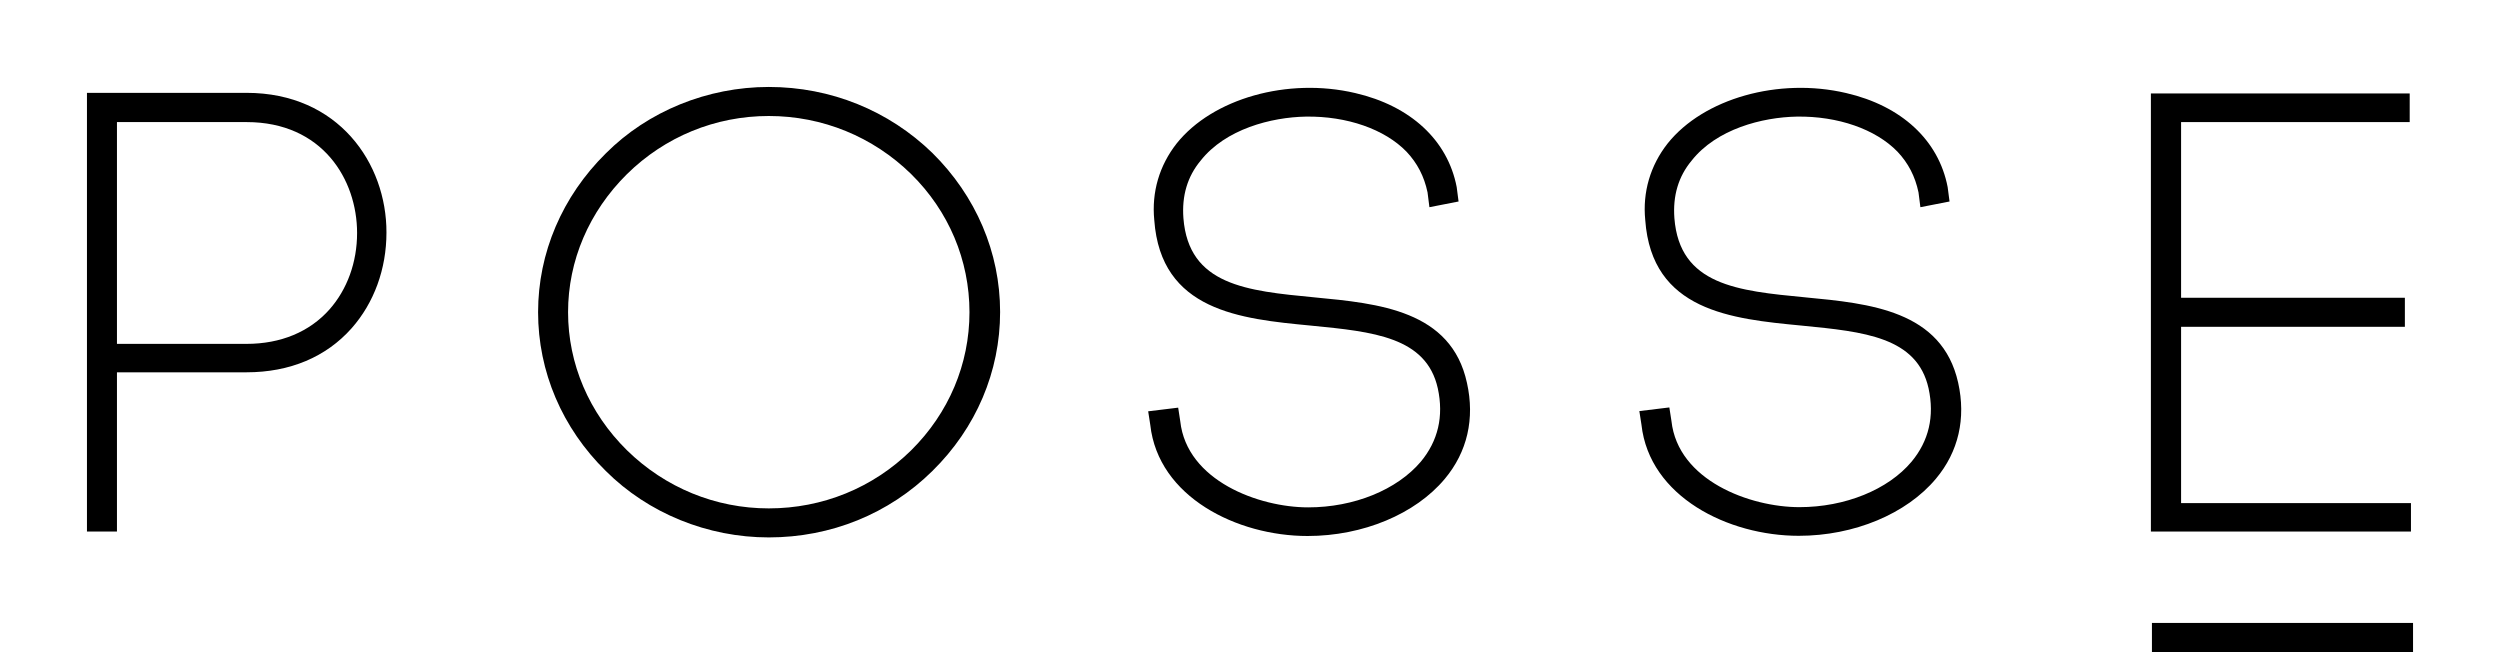
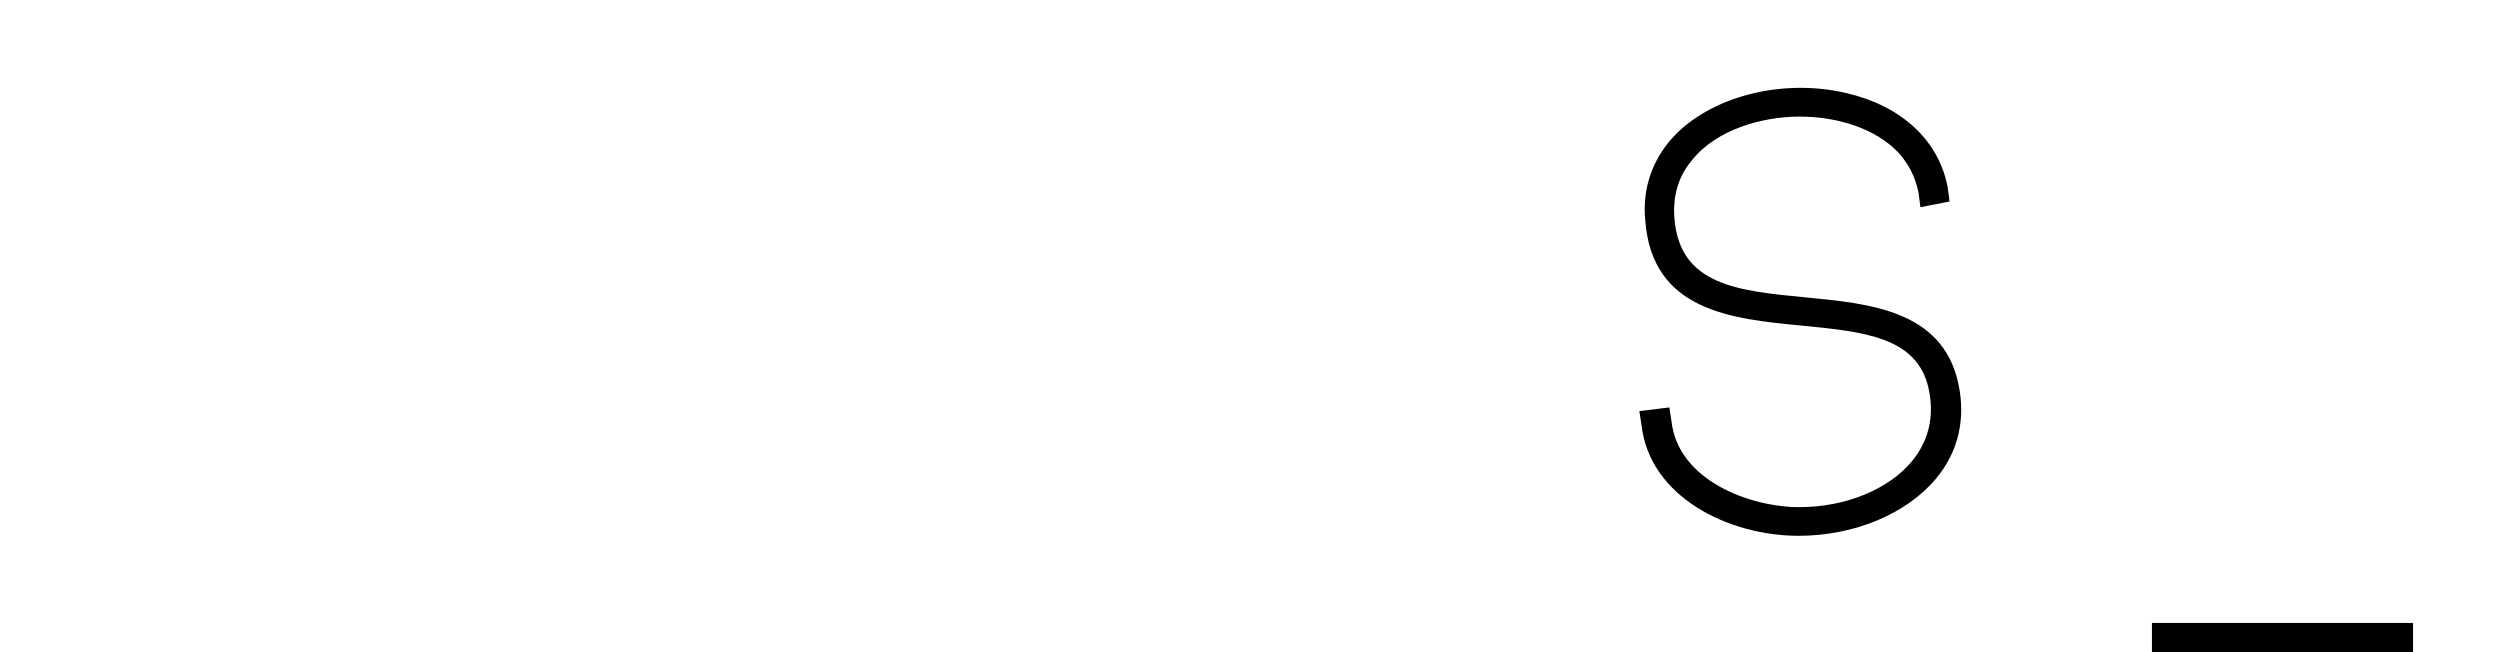
<svg xmlns="http://www.w3.org/2000/svg" width="115" height="30" viewBox="0 0 115 30" fill="none">
-   <path fill-rule="evenodd" clip-rule="evenodd" d="M27.868 7.055C29.807 5.112 32.547 4 35.364 4C38.21 4 40.882 5.084 42.889 7.036C44.896 9.017 46.005 11.614 46.005 14.351C46.005 17.089 44.905 19.686 42.889 21.666C40.892 23.638 38.22 24.721 35.364 24.721C32.547 24.721 29.817 23.61 27.868 21.666C25.861 19.695 24.752 17.098 24.752 14.361C24.752 11.633 25.861 9.036 27.868 7.055ZM41.914 8.008C40.159 6.289 37.834 5.336 35.364 5.336C32.904 5.336 30.588 6.289 28.842 8.008C27.096 9.736 26.131 11.988 26.131 14.361C26.131 16.734 27.096 18.995 28.842 20.714C30.598 22.433 32.913 23.386 35.364 23.386C37.834 23.386 40.159 22.442 41.914 20.714C43.641 19.004 44.596 16.752 44.596 14.361C44.596 11.969 43.641 9.708 41.914 8.008Z" fill="black" />
-   <path fill-rule="evenodd" clip-rule="evenodd" d="M4 4.271H11.342C15.567 4.271 17.786 7.513 17.777 10.698C17.777 12.371 17.207 13.931 16.175 15.099C14.998 16.425 13.329 17.126 11.342 17.126H5.38V24.451H4V4.271ZM11.342 5.616H5.38V15.818H11.342C12.914 15.818 14.236 15.267 15.152 14.239C15.973 13.314 16.426 12.062 16.426 10.717C16.426 8.26 14.834 5.616 11.342 5.616Z" fill="black" />
-   <path d="M60.467 13.679L60.449 13.677C57.35 13.379 54.678 13.122 54.437 10.035C54.36 9.008 54.62 8.12 55.228 7.391C56.376 5.934 58.479 5.392 60.071 5.364C61.962 5.336 63.699 5.943 64.702 6.98C65.194 7.503 65.512 8.111 65.667 8.849L65.753 9.531L67.094 9.269L67.008 8.606C66.593 6.448 64.885 4.869 62.338 4.28C59.232 3.552 55.778 4.532 54.128 6.597C53.328 7.615 52.971 8.839 53.096 10.119C53.395 14.305 57.061 14.669 60.293 14.977L60.322 14.98C63.165 15.259 65.611 15.499 66.139 17.864C66.419 19.153 66.149 20.284 65.358 21.237C64.258 22.535 62.28 23.339 60.177 23.339C57.91 23.339 54.591 22.115 54.292 19.378L54.196 18.752L52.816 18.92L52.913 19.546C53.279 22.862 56.907 24.656 60.148 24.656C62.695 24.656 65.107 23.647 66.458 22.031C67.5 20.788 67.847 19.256 67.48 17.612C66.757 14.277 63.419 13.959 60.467 13.679Z" fill="black" />
  <path d="M83.034 13.677L83.052 13.679C85.994 13.959 89.332 14.277 90.075 17.602C90.441 19.247 90.094 20.779 89.052 22.021C87.701 23.638 85.29 24.647 82.743 24.647C79.501 24.647 75.874 22.853 75.507 19.536L75.41 18.91L76.79 18.742L76.887 19.368C77.186 22.106 80.504 23.329 82.772 23.329C84.875 23.329 86.852 22.526 87.933 21.237C88.724 20.284 88.994 19.153 88.714 17.864C88.186 15.499 85.74 15.259 82.897 14.98L82.868 14.977C79.646 14.669 75.98 14.305 75.681 10.119C75.555 8.839 75.912 7.615 76.713 6.597C78.363 4.532 81.816 3.552 84.923 4.28C87.47 4.869 89.177 6.448 89.592 8.606L89.679 9.269L88.338 9.531L88.251 8.849C88.097 8.111 87.779 7.503 87.287 6.98C86.283 5.943 84.547 5.336 82.656 5.364C81.064 5.392 78.961 5.934 77.813 7.391C77.205 8.12 76.945 9.008 77.022 10.035C77.262 13.122 79.935 13.379 83.034 13.677Z" fill="black" />
-   <path d="M110.904 23.143H100.33V15.033H110.624V13.697H100.33V5.616H110.846V4.299H98.941V24.451H110.904V23.143Z" fill="black" />
  <path d="M98.989 28.655H111V30H98.989V28.655Z" fill="black" />
</svg>